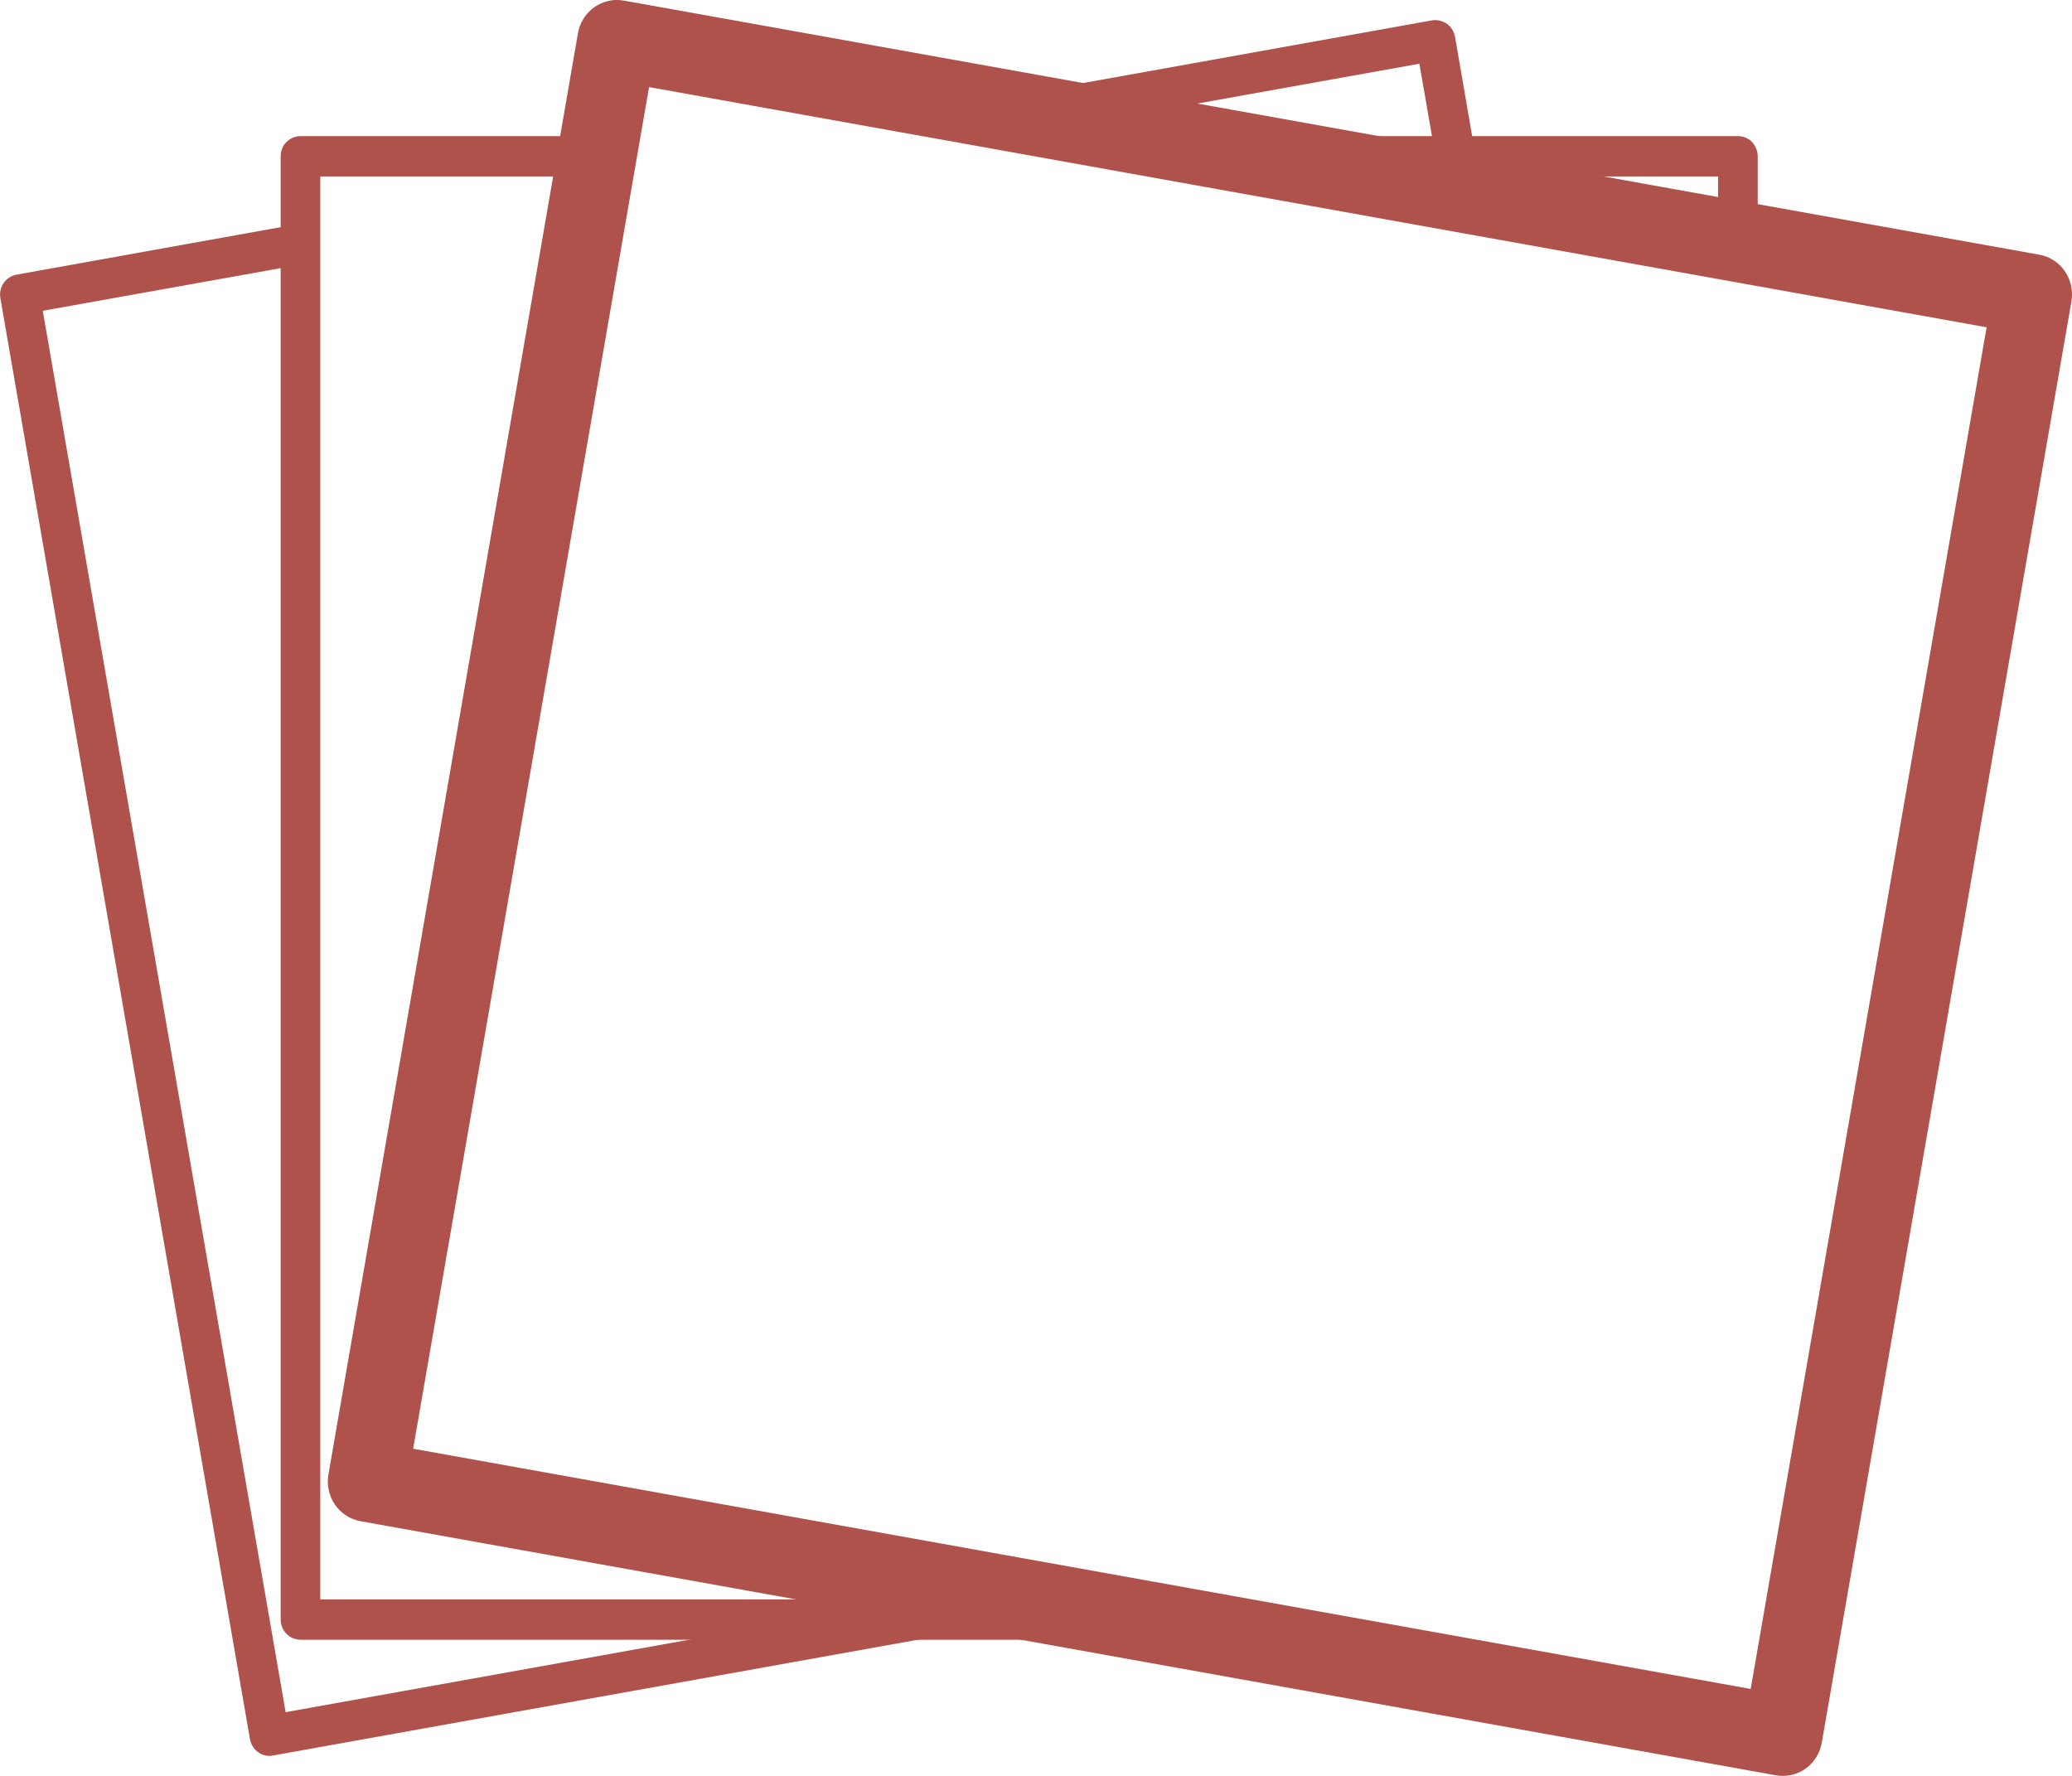
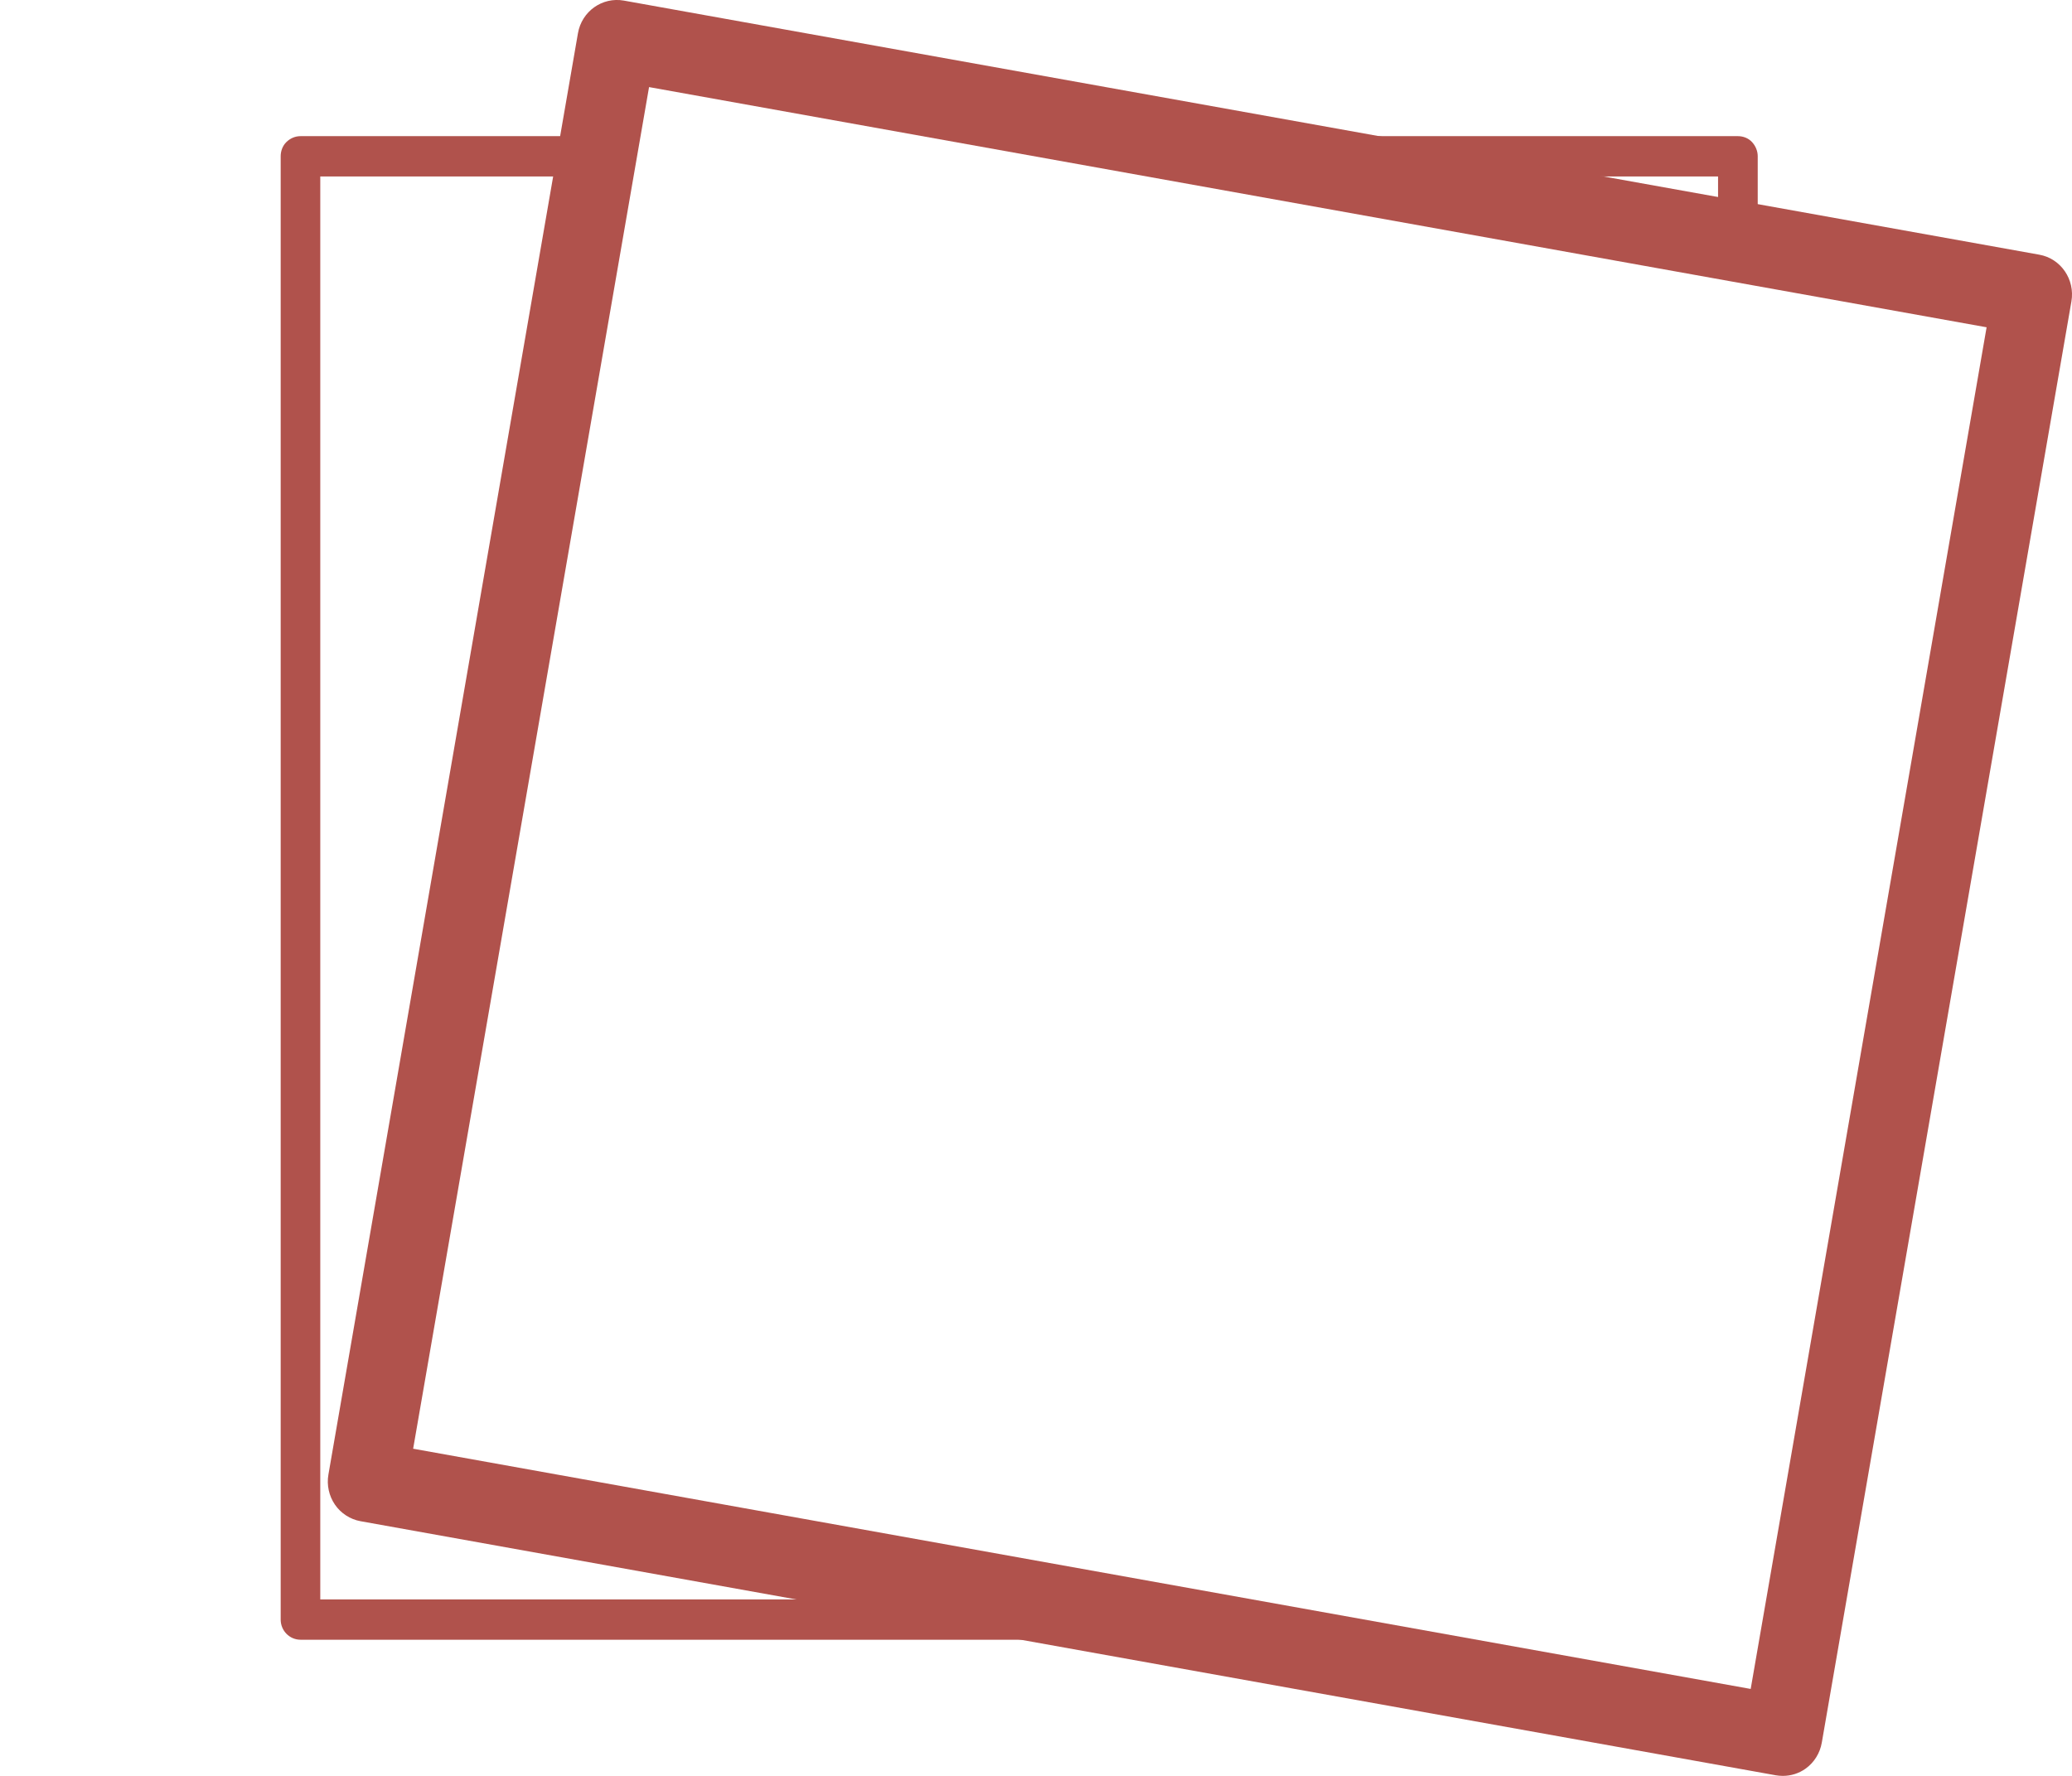
<svg xmlns="http://www.w3.org/2000/svg" width="28" height="24" viewBox="0 0 28 24" fill="none">
-   <path d="M10.827 21.888L3.86 23.139L0.578 4.2L4.06 3.576V3.022L0.222 3.712C0.078 3.739 -0.021 3.878 0.005 4.028L3.378 23.504C3.402 23.635 3.514 23.73 3.64 23.73C3.656 23.73 3.672 23.73 3.686 23.725L13.908 21.89H10.824L10.827 21.888Z" fill="#B0524C" />
-   <path d="M14.639 1.676L19.181 0.861L19.398 2.112H19.941L19.663 0.499C19.649 0.428 19.612 0.365 19.553 0.322C19.494 0.281 19.424 0.264 19.352 0.275L13.1 1.398L14.641 1.676H14.639Z" fill="#B0524C" />
  <path d="M18.584 2.385H23.217V3.216L23.753 3.311V2.112C23.753 2.039 23.723 1.97 23.675 1.919C23.627 1.867 23.557 1.84 23.485 1.84H15.549L18.584 2.385Z" fill="#B0524C" />
  <path d="M13.849 21.615H4.328V2.385H8.019L8.113 1.84H4.061C3.988 1.84 3.921 1.87 3.871 1.919C3.82 1.968 3.793 2.039 3.793 2.112V21.888C3.793 22.038 3.913 22.16 4.061 22.16H16.884L13.849 21.615Z" fill="#B0524C" />
  <path d="M24.092 24C24.06 24 24.03 23.997 23.998 23.992L4.871 20.558C4.732 20.533 4.606 20.451 4.526 20.334C4.446 20.217 4.413 20.07 4.438 19.928L7.81 0.45C7.861 0.153 8.139 -0.044 8.431 0.008L27.558 3.442C27.85 3.494 28.043 3.777 27.992 4.074L24.619 23.55C24.595 23.692 24.515 23.82 24.4 23.902C24.309 23.967 24.202 24 24.092 24ZM5.586 19.579L23.658 22.825L26.846 4.423L8.771 1.177L5.583 19.579H5.586Z" fill="#B0524C" />
</svg>